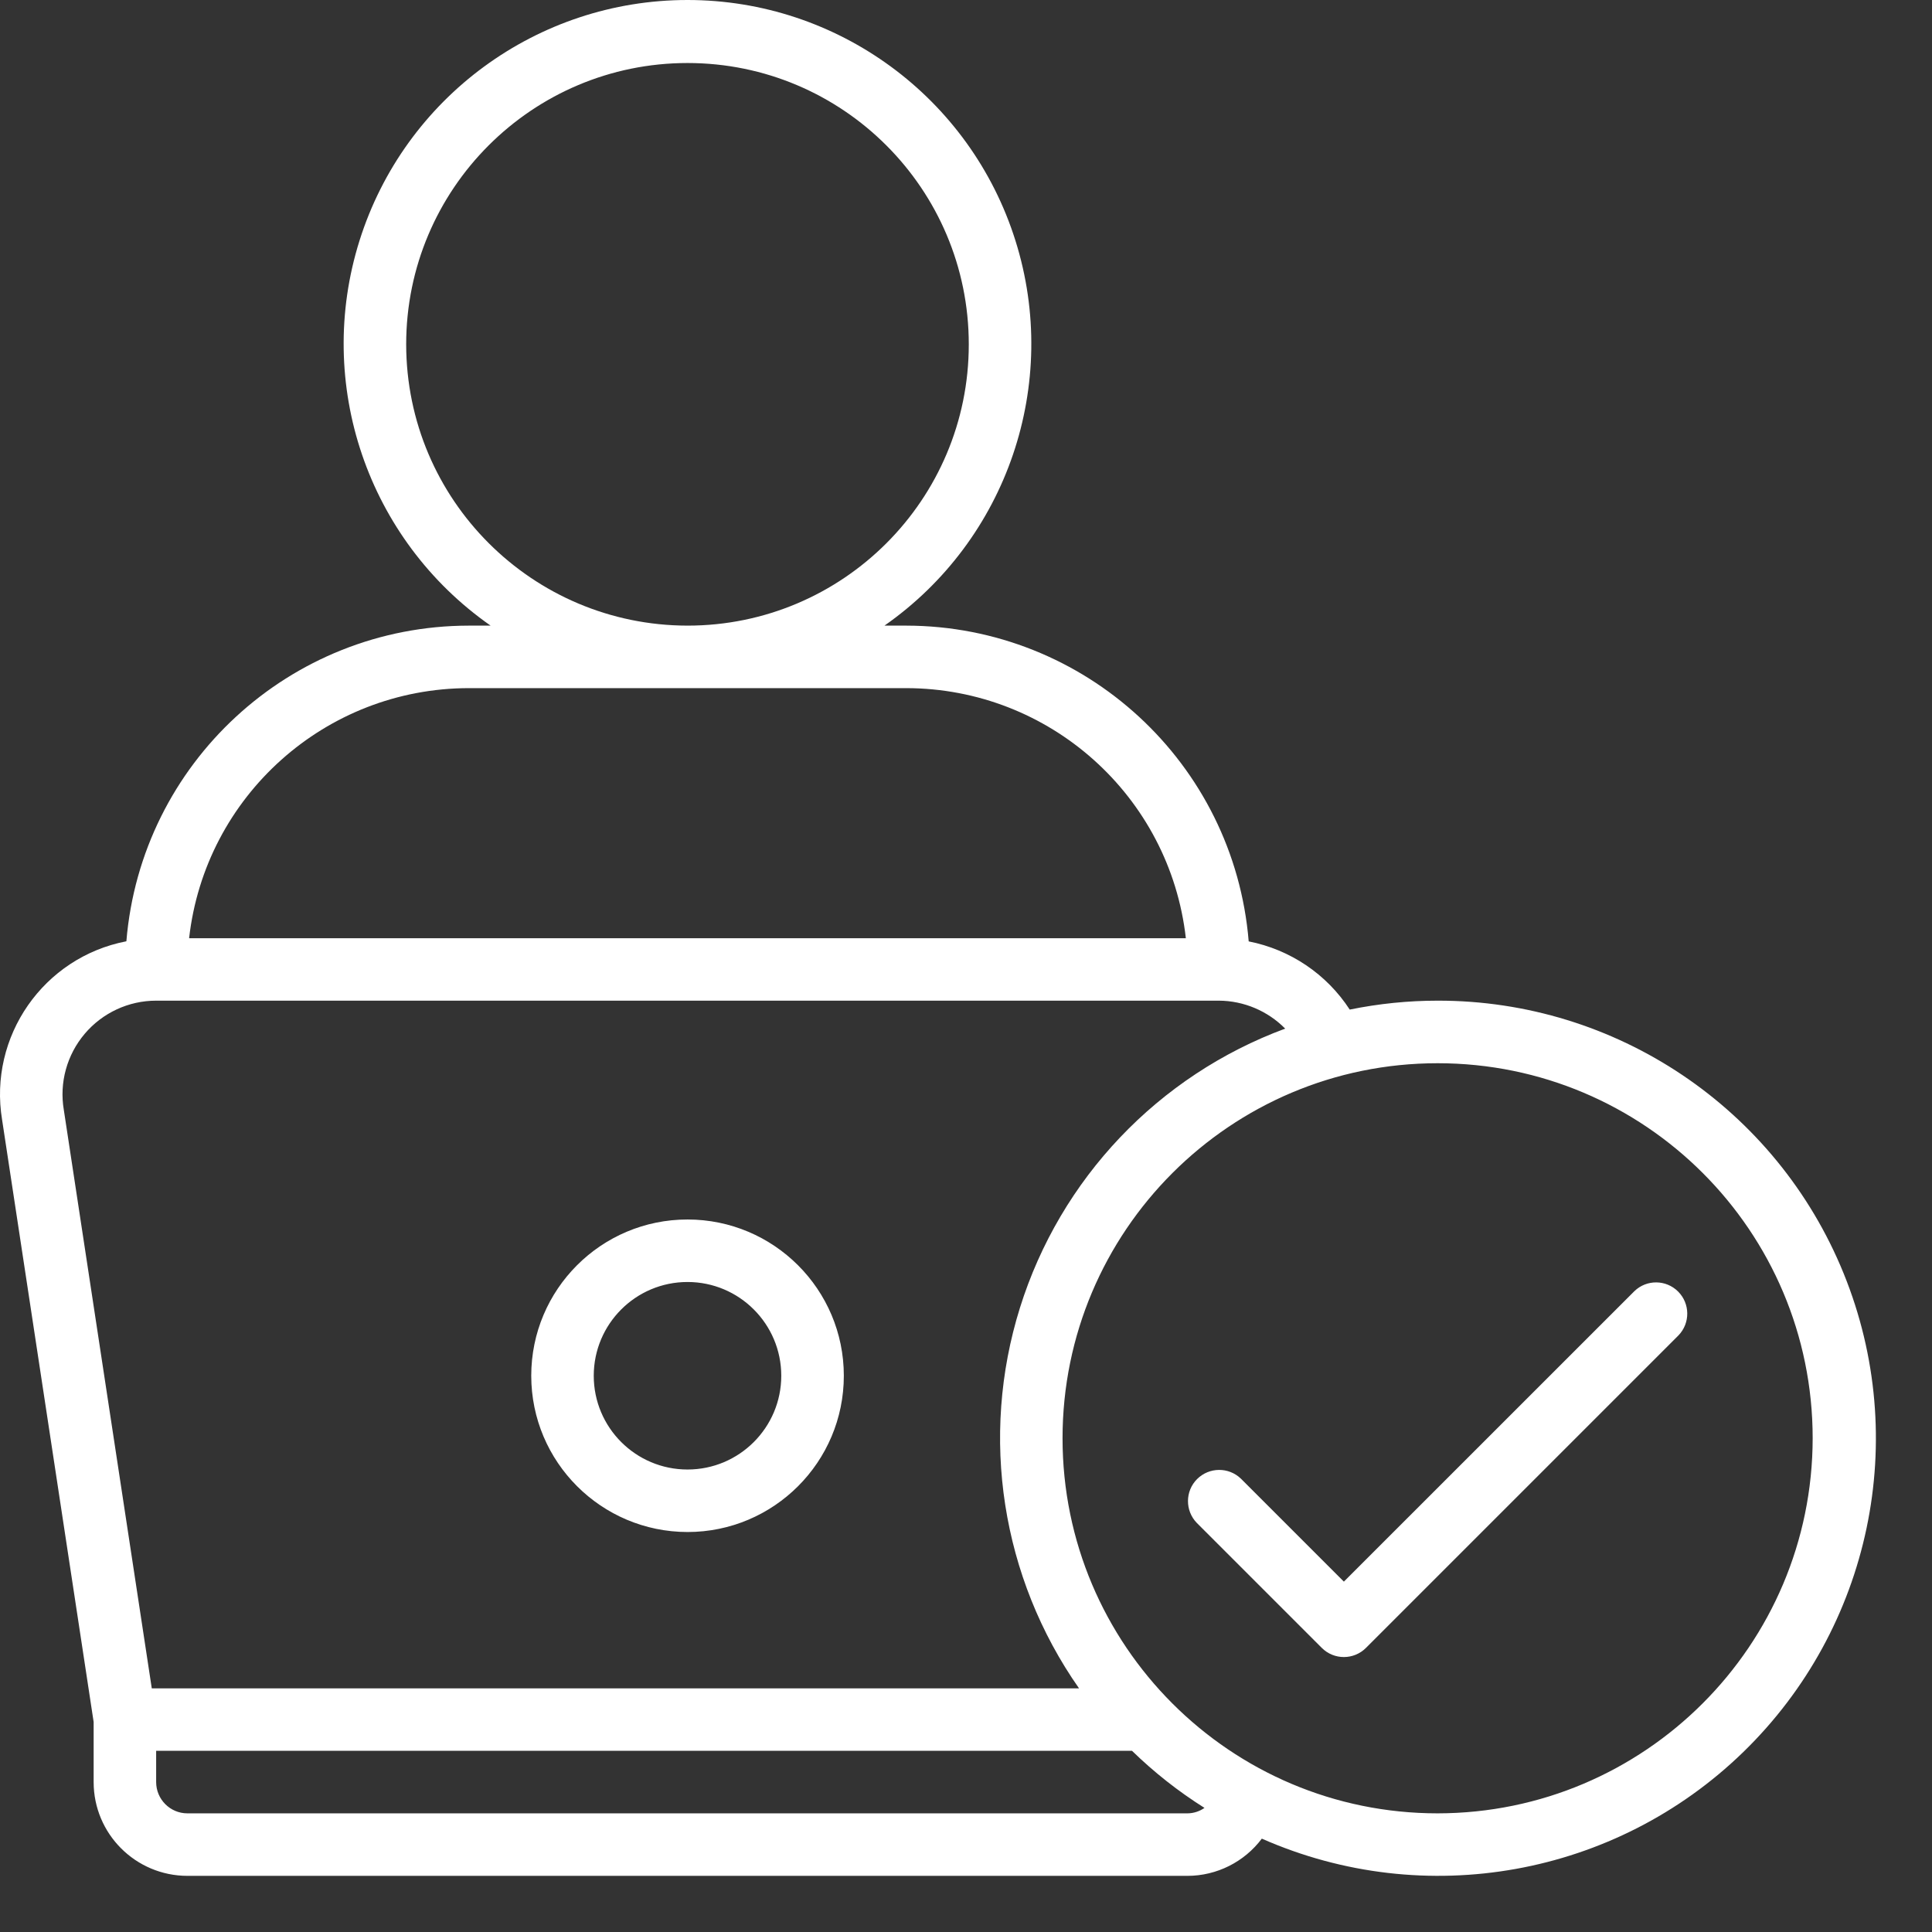
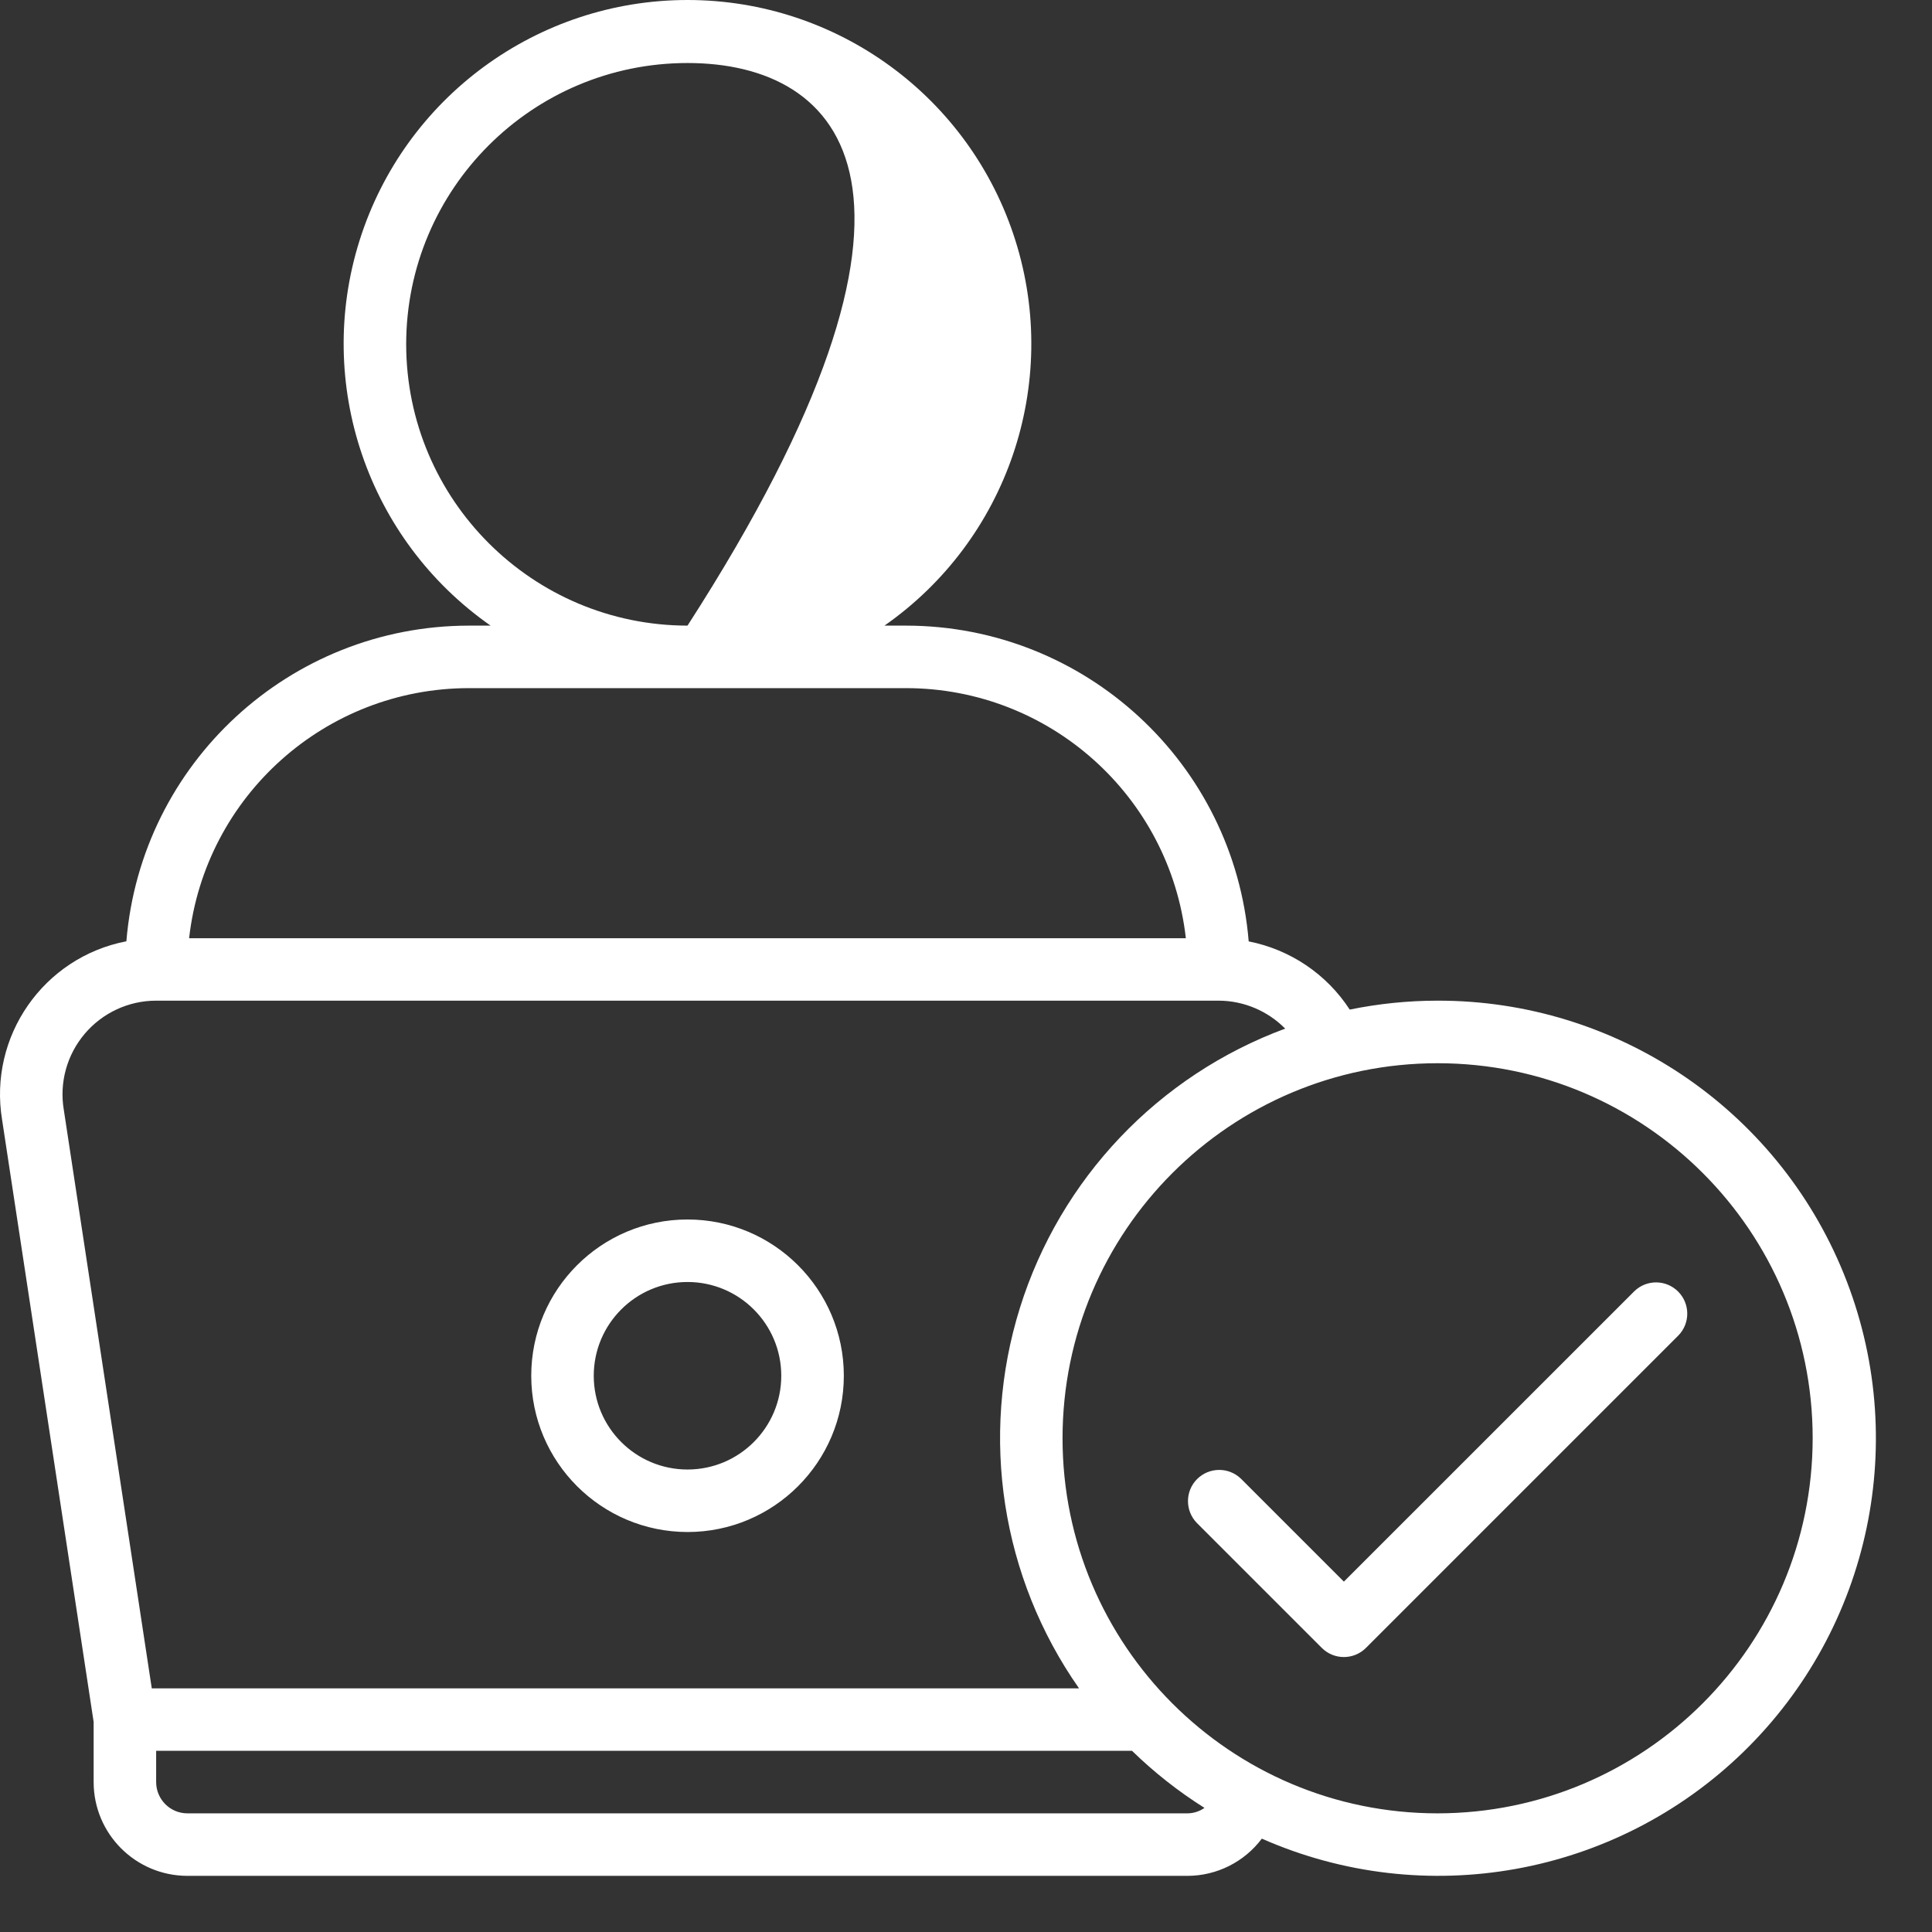
<svg xmlns="http://www.w3.org/2000/svg" width="34" height="34" viewBox="0 0 34 34" fill="none">
  <rect x="0" y="0" width="34" height="34" fill="#333333" stroke="none" />
-   <path d="M12.099 0C14.741 0 17.077 1.714 17.87 4.234C18.663 6.754 17.73 9.497 15.565 11.01H15.949C19.097 11.015 21.716 13.431 21.975 16.567C22.705 16.71 23.347 17.143 23.753 17.767C24.262 17.663 24.78 17.61 25.3 17.61C28.437 17.605 31.264 19.504 32.445 22.41C33.627 25.316 32.928 28.648 30.678 30.834C28.428 33.02 25.077 33.623 22.206 32.357C21.897 32.768 21.413 33.011 20.899 33.012H3.298C2.387 33.011 1.648 32.273 1.648 31.361V30.304L0.037 19.707C-0.205 18.241 0.764 16.847 2.224 16.565C2.483 13.429 5.102 11.014 8.249 11.01H8.634C6.468 9.497 5.534 6.754 6.327 4.234C7.12 1.714 9.457 0 12.099 0ZM2.748 31.361C2.748 31.665 2.994 31.912 3.298 31.912H20.899C21.006 31.911 21.11 31.877 21.197 31.816C20.738 31.527 20.31 31.19 19.921 30.811H2.748V31.361ZM25.3 18.711C21.654 18.711 18.699 21.666 18.699 25.311C18.699 28.957 21.655 31.912 25.3 31.912C28.943 31.908 31.896 28.955 31.9 25.311C31.9 21.666 28.945 18.711 25.3 18.711ZM2.748 17.61C2.263 17.61 1.803 17.824 1.49 18.194C1.177 18.564 1.042 19.054 1.123 19.532L2.671 29.712H18.989C17.623 27.762 17.239 25.288 17.949 23.016C18.659 20.743 20.384 18.928 22.617 18.102C22.309 17.79 21.888 17.612 21.449 17.61H2.748ZM28.762 22.723C28.977 22.514 29.32 22.517 29.532 22.729C29.744 22.941 29.747 23.284 29.539 23.5L24.039 29C23.824 29.215 23.476 29.215 23.261 29L21.061 26.8C20.853 26.584 20.855 26.241 21.067 26.029C21.28 25.817 21.623 25.814 21.839 26.023L23.65 27.834L28.762 22.723ZM12.099 21.461C13.617 21.461 14.85 22.692 14.85 24.211C14.85 25.73 13.617 26.961 12.099 26.961C10.581 26.959 9.35 25.729 9.349 24.211C9.349 22.692 10.58 21.461 12.099 21.461ZM12.099 22.561C11.188 22.561 10.449 23.3 10.449 24.211C10.449 25.122 11.188 25.861 12.099 25.861C13.01 25.861 13.749 25.122 13.749 24.211C13.749 23.3 13.01 22.561 12.099 22.561ZM8.249 12.11C5.729 12.113 3.611 14.007 3.328 16.511H20.869C20.586 14.007 18.469 12.113 15.949 12.11H8.249ZM12.099 1.109C9.365 1.11 7.149 3.326 7.148 6.06C7.152 8.792 9.366 11.006 12.099 11.01C14.833 11.01 17.049 8.794 17.049 6.06C17.049 3.326 14.832 1.109 12.099 1.109Z" fill="white" />
+   <path d="M12.099 0C14.741 0 17.077 1.714 17.87 4.234C18.663 6.754 17.73 9.497 15.565 11.01H15.949C19.097 11.015 21.716 13.431 21.975 16.567C22.705 16.71 23.347 17.143 23.753 17.767C24.262 17.663 24.78 17.61 25.3 17.61C28.437 17.605 31.264 19.504 32.445 22.41C33.627 25.316 32.928 28.648 30.678 30.834C28.428 33.02 25.077 33.623 22.206 32.357C21.897 32.768 21.413 33.011 20.899 33.012H3.298C2.387 33.011 1.648 32.273 1.648 31.361V30.304L0.037 19.707C-0.205 18.241 0.764 16.847 2.224 16.565C2.483 13.429 5.102 11.014 8.249 11.01H8.634C6.468 9.497 5.534 6.754 6.327 4.234C7.12 1.714 9.457 0 12.099 0ZM2.748 31.361C2.748 31.665 2.994 31.912 3.298 31.912H20.899C21.006 31.911 21.11 31.877 21.197 31.816C20.738 31.527 20.31 31.19 19.921 30.811H2.748V31.361ZM25.3 18.711C21.654 18.711 18.699 21.666 18.699 25.311C18.699 28.957 21.655 31.912 25.3 31.912C28.943 31.908 31.896 28.955 31.9 25.311C31.9 21.666 28.945 18.711 25.3 18.711ZM2.748 17.61C2.263 17.61 1.803 17.824 1.49 18.194C1.177 18.564 1.042 19.054 1.123 19.532L2.671 29.712H18.989C17.623 27.762 17.239 25.288 17.949 23.016C18.659 20.743 20.384 18.928 22.617 18.102C22.309 17.79 21.888 17.612 21.449 17.61H2.748ZM28.762 22.723C28.977 22.514 29.32 22.517 29.532 22.729C29.744 22.941 29.747 23.284 29.539 23.5L24.039 29C23.824 29.215 23.476 29.215 23.261 29L21.061 26.8C20.853 26.584 20.855 26.241 21.067 26.029C21.28 25.817 21.623 25.814 21.839 26.023L23.65 27.834L28.762 22.723ZM12.099 21.461C13.617 21.461 14.85 22.692 14.85 24.211C14.85 25.73 13.617 26.961 12.099 26.961C10.581 26.959 9.35 25.729 9.349 24.211C9.349 22.692 10.58 21.461 12.099 21.461ZM12.099 22.561C11.188 22.561 10.449 23.3 10.449 24.211C10.449 25.122 11.188 25.861 12.099 25.861C13.01 25.861 13.749 25.122 13.749 24.211C13.749 23.3 13.01 22.561 12.099 22.561ZM8.249 12.11C5.729 12.113 3.611 14.007 3.328 16.511H20.869C20.586 14.007 18.469 12.113 15.949 12.11H8.249ZM12.099 1.109C9.365 1.11 7.149 3.326 7.148 6.06C7.152 8.792 9.366 11.006 12.099 11.01C17.049 3.326 14.832 1.109 12.099 1.109Z" fill="white" />
</svg>